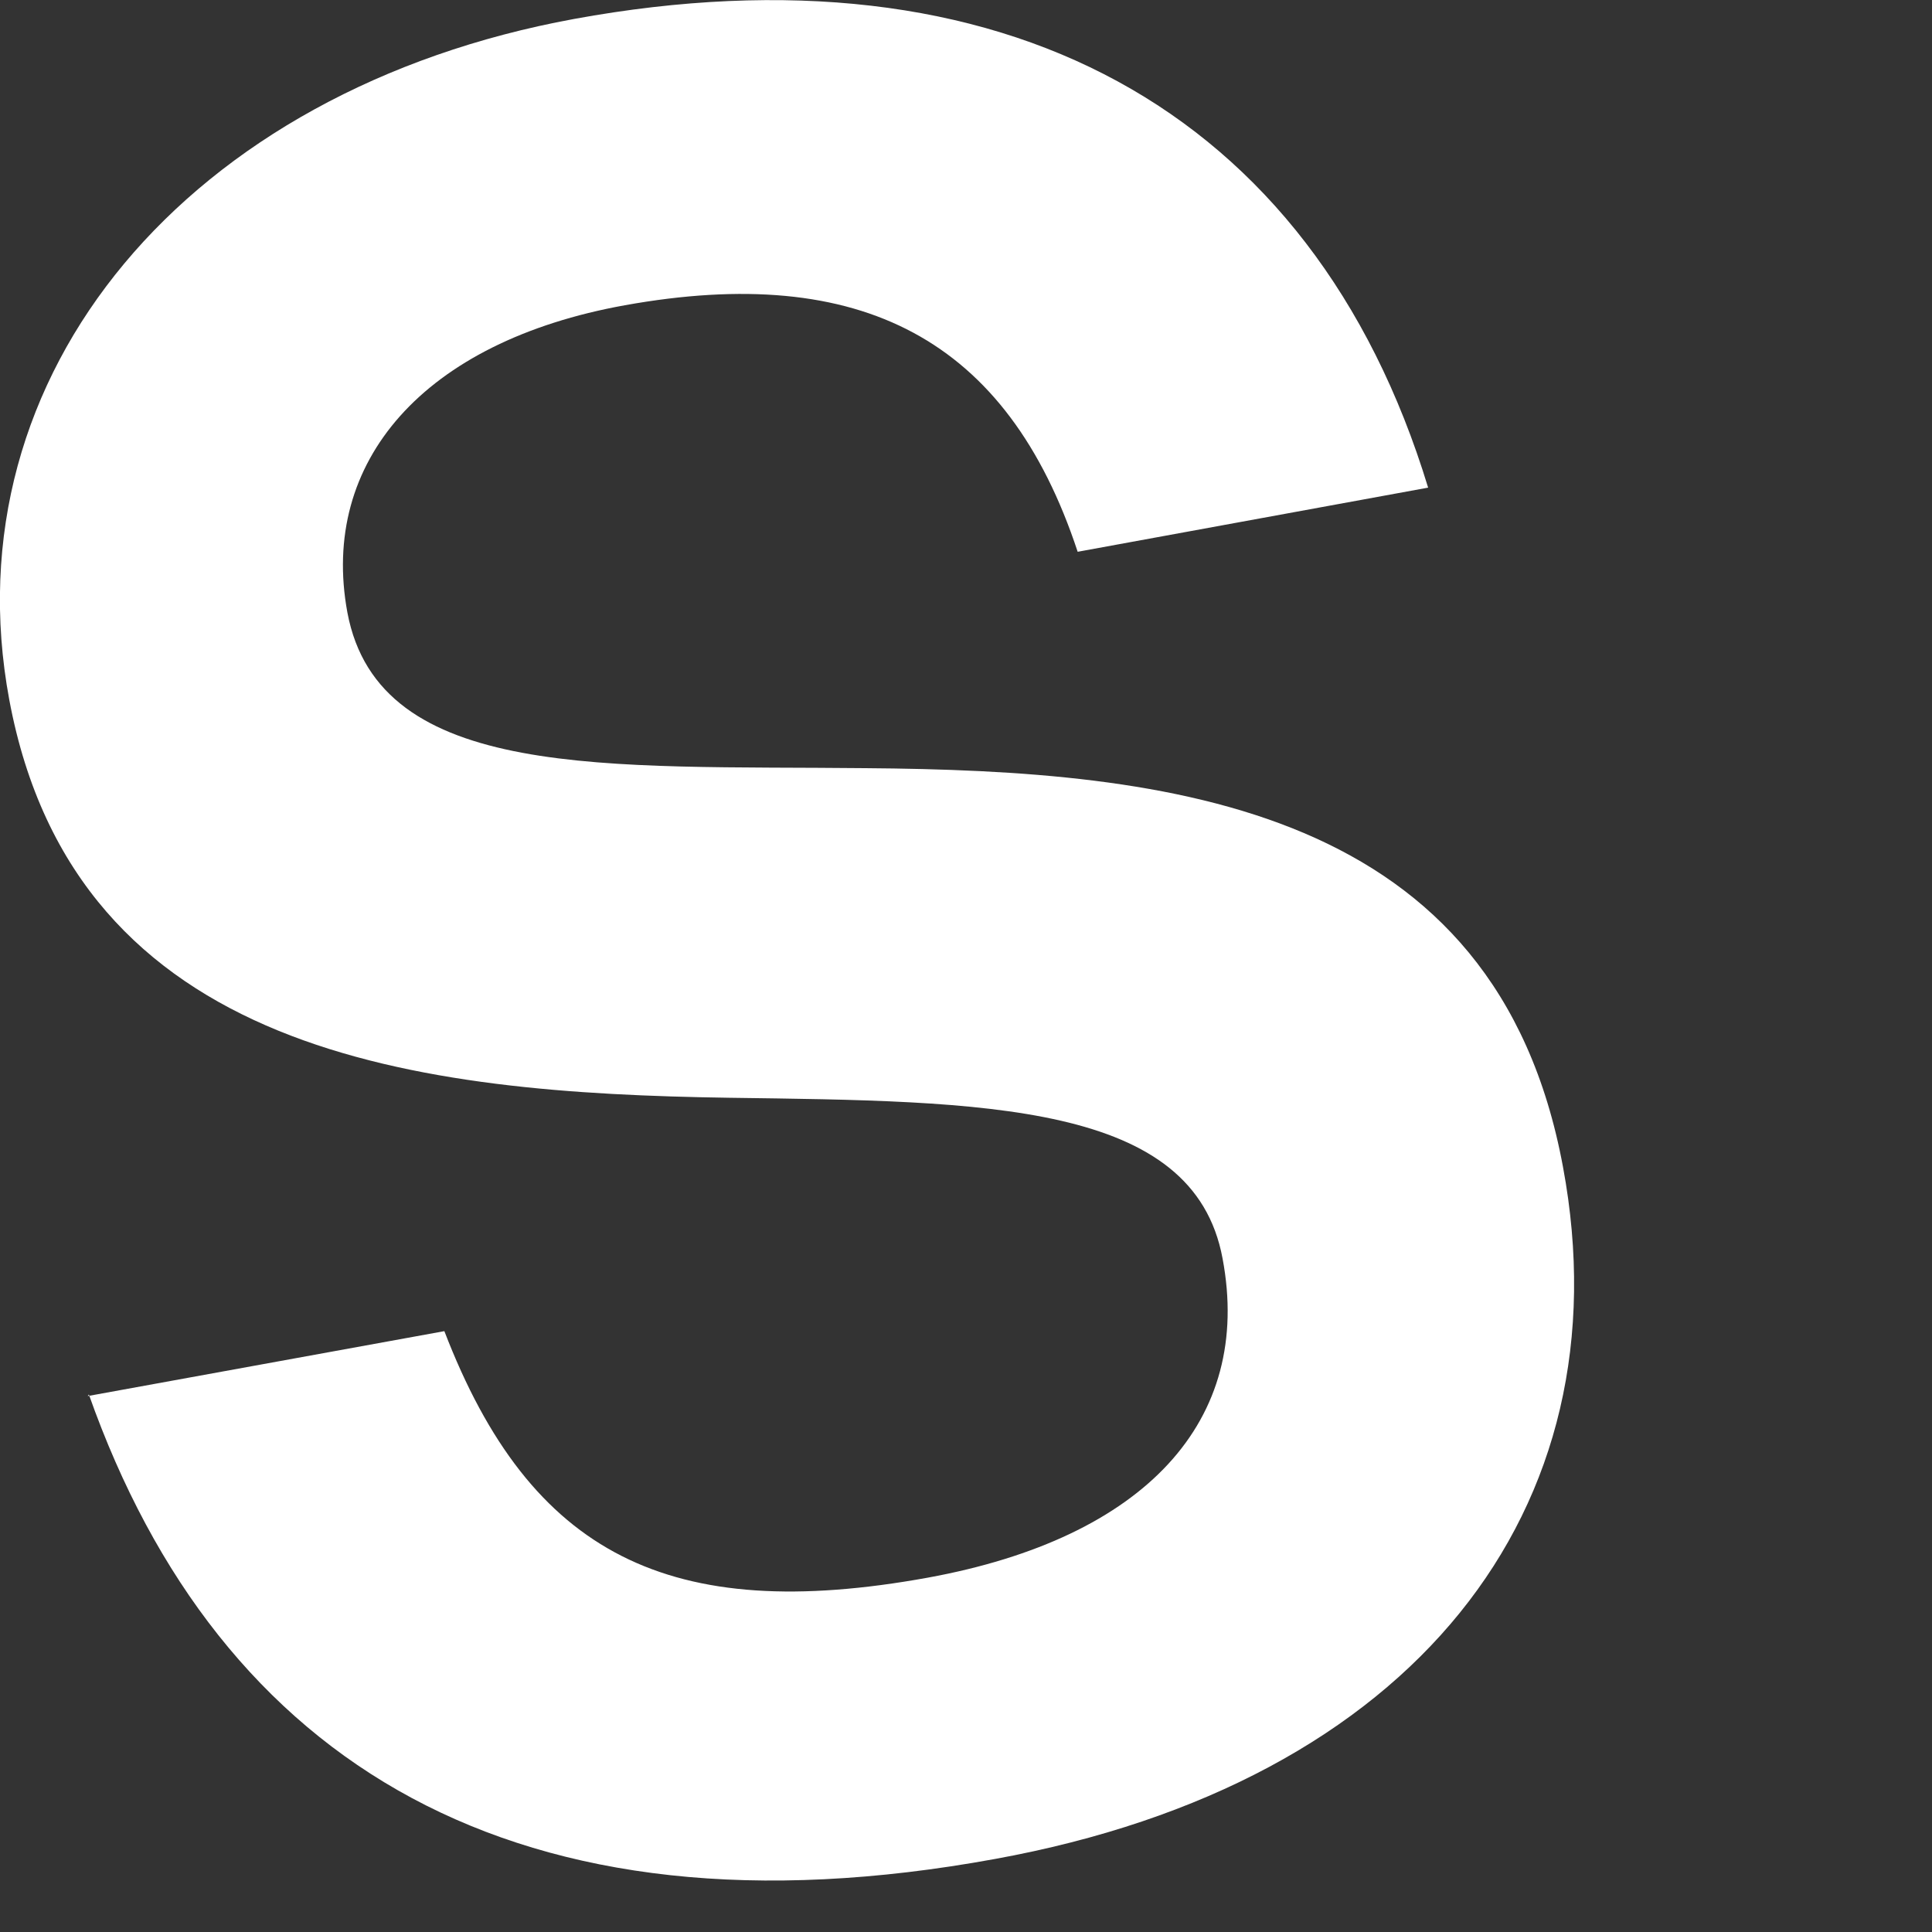
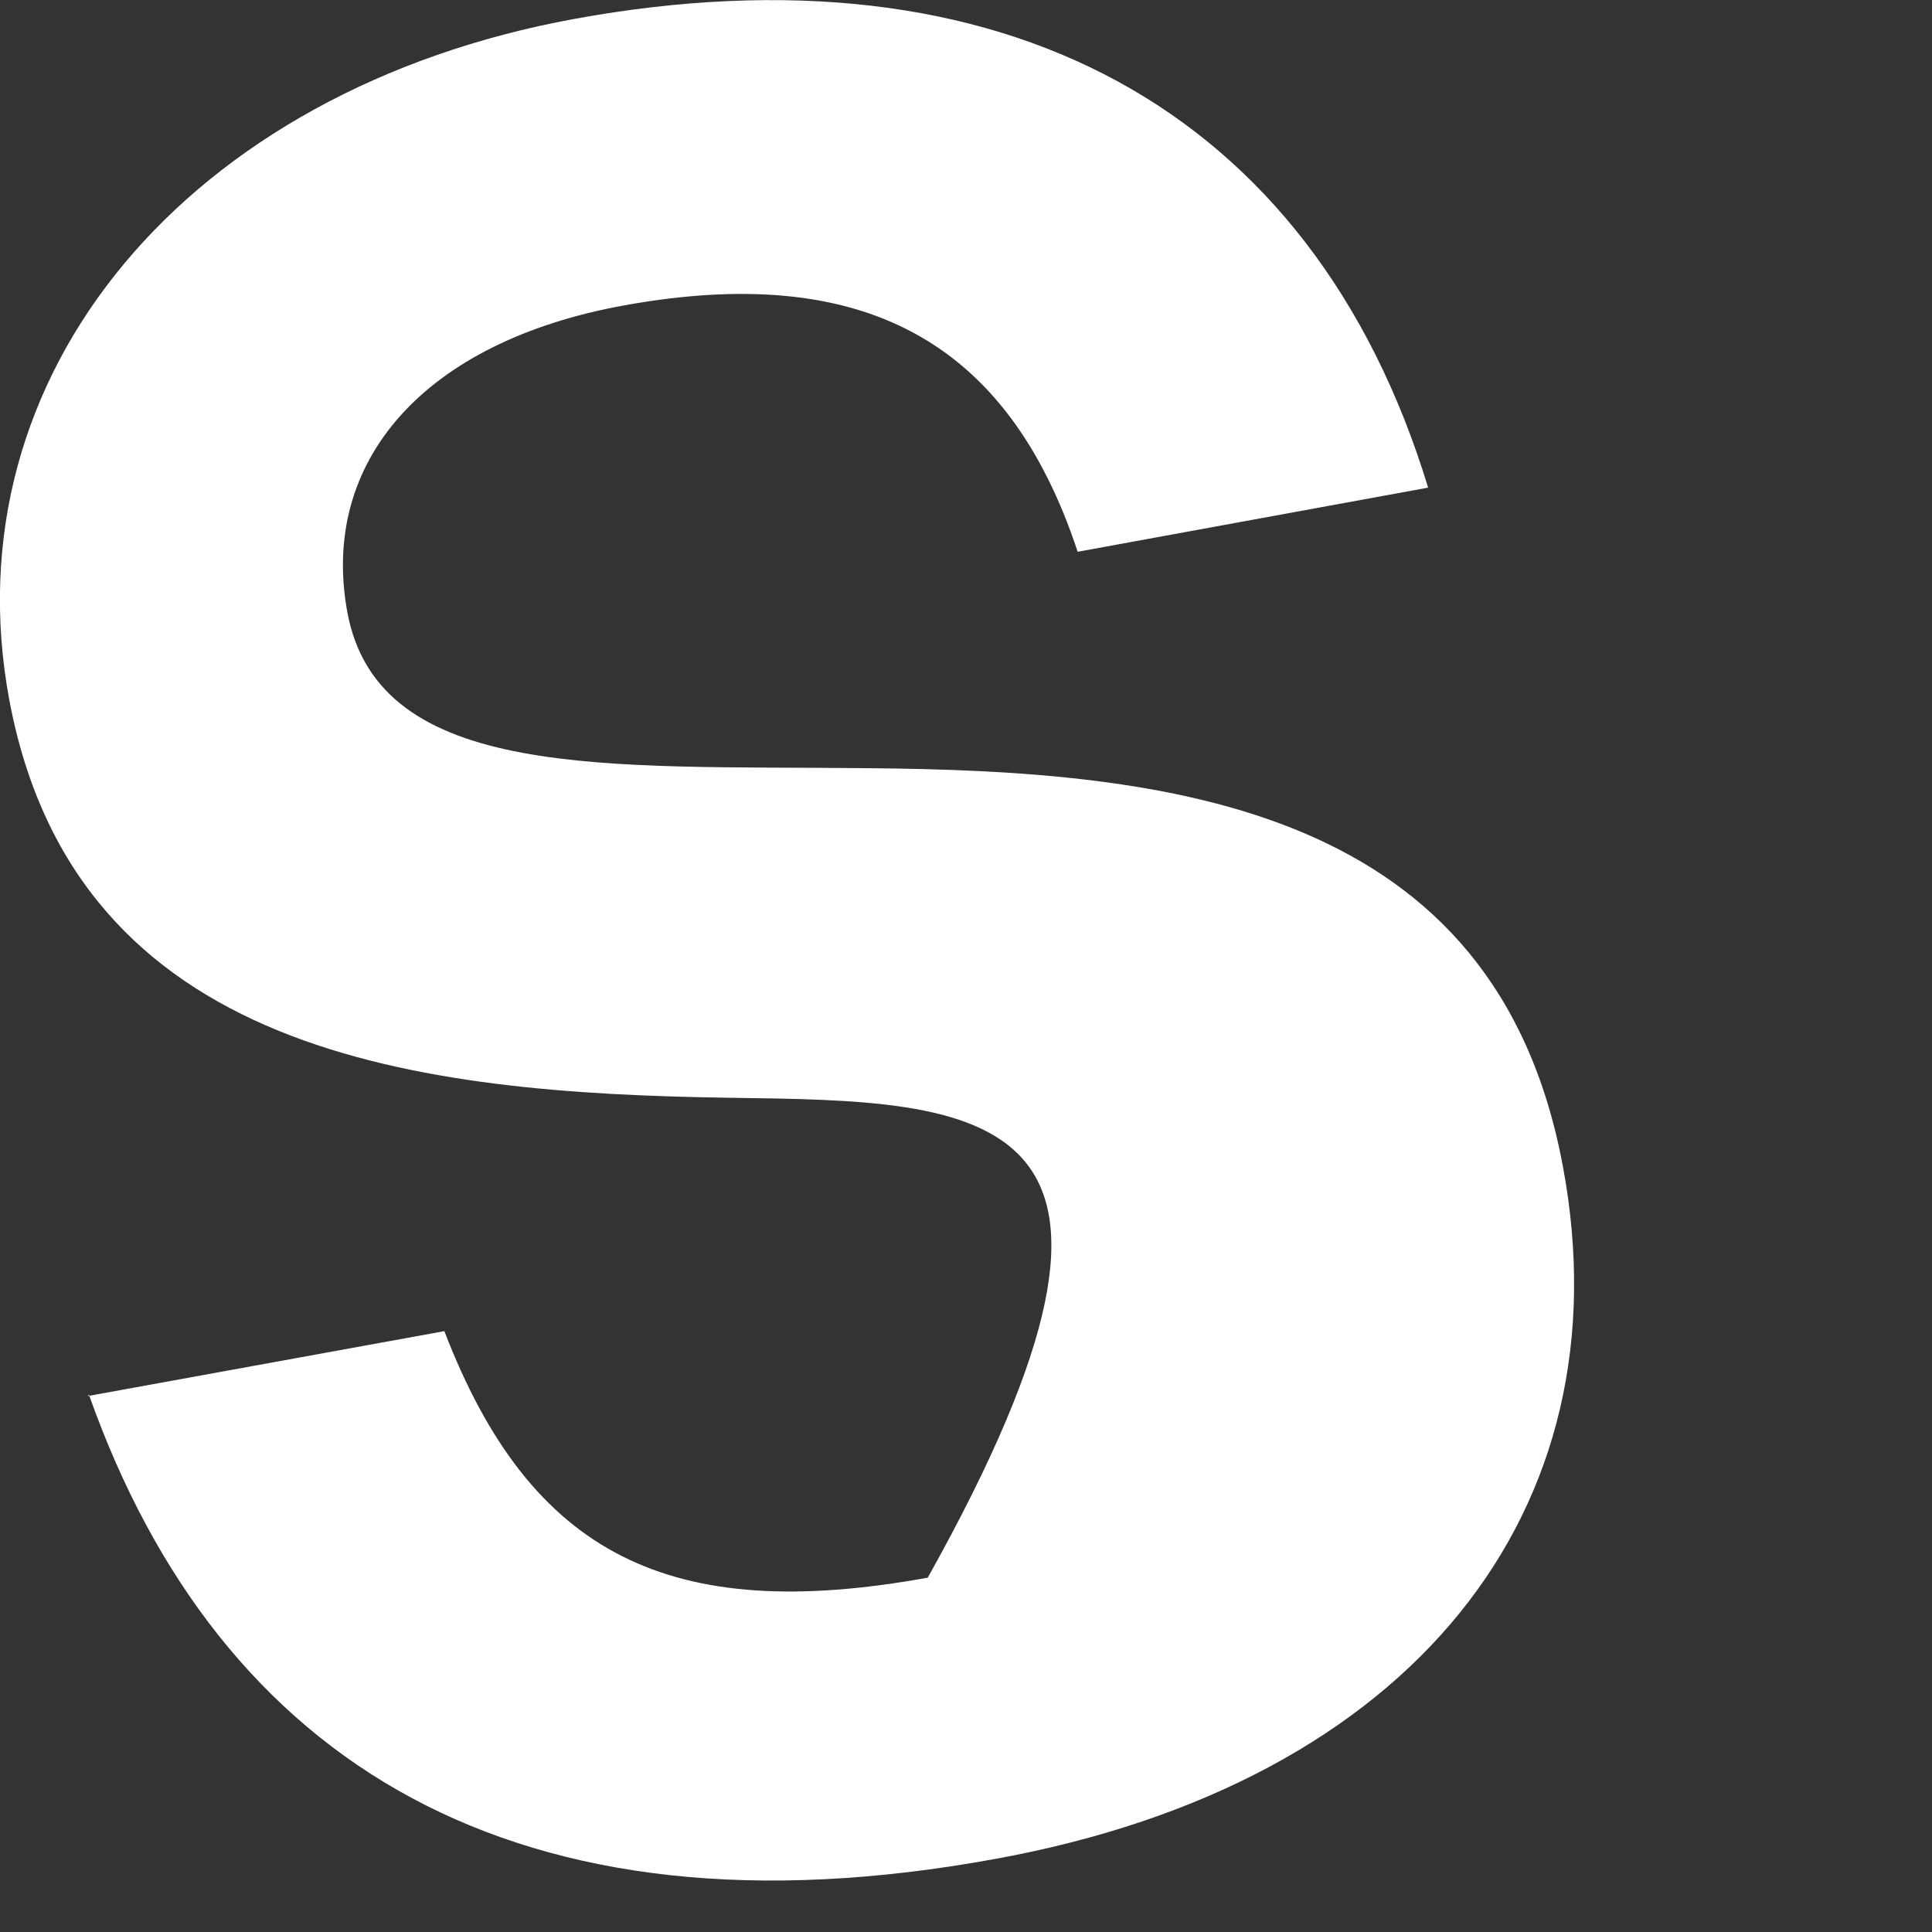
<svg xmlns="http://www.w3.org/2000/svg" fill="none" height="100%" overflow="visible" preserveAspectRatio="none" style="display: block;" viewBox="0 0 5 5" width="100%">
  <rect x="0" y="0" width="5" height="5" fill="#333333" stroke="none" />
-   <path d="M0.227 3.613L1.15 3.445C1.373 4.025 1.734 4.204 2.401 4.083C2.965 3.98 3.243 3.676 3.164 3.257C3.089 2.852 2.55 2.85 1.887 2.841C1.087 2.829 0.196 2.733 0.024 1.811C-0.133 0.967 0.487 0.232 1.486 0.049C2.589 -0.153 3.396 0.277 3.696 1.262L2.789 1.428C2.607 0.877 2.228 0.68 1.617 0.79C1.096 0.884 0.827 1.195 0.899 1.585C0.981 2.023 1.576 1.981 2.239 1.988C3.033 1.994 3.872 2.086 4.045 3.02C4.21 3.906 3.658 4.614 2.575 4.811C1.339 5.037 0.568 4.565 0.23 3.609" fill="white" id="Vector" />
+   <path d="M0.227 3.613L1.15 3.445C1.373 4.025 1.734 4.204 2.401 4.083C3.089 2.852 2.55 2.85 1.887 2.841C1.087 2.829 0.196 2.733 0.024 1.811C-0.133 0.967 0.487 0.232 1.486 0.049C2.589 -0.153 3.396 0.277 3.696 1.262L2.789 1.428C2.607 0.877 2.228 0.68 1.617 0.79C1.096 0.884 0.827 1.195 0.899 1.585C0.981 2.023 1.576 1.981 2.239 1.988C3.033 1.994 3.872 2.086 4.045 3.02C4.21 3.906 3.658 4.614 2.575 4.811C1.339 5.037 0.568 4.565 0.23 3.609" fill="white" id="Vector" />
</svg>